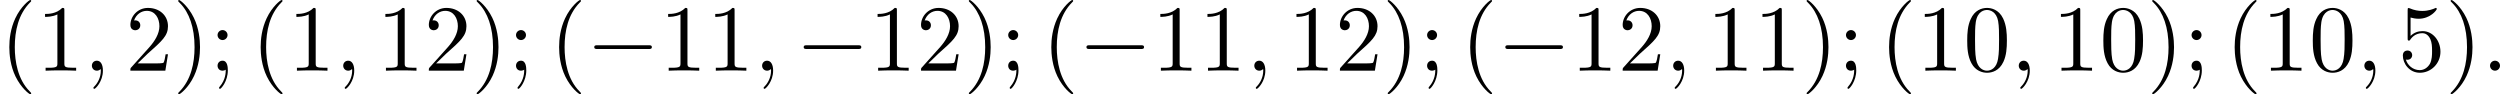
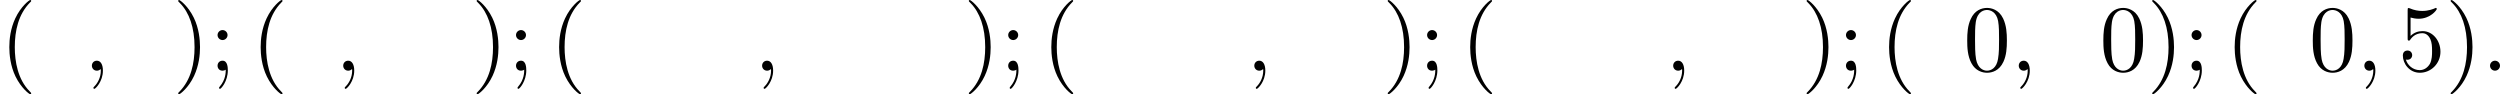
<svg xmlns="http://www.w3.org/2000/svg" xmlns:xlink="http://www.w3.org/1999/xlink" version="1.1" width="528.525pt" height="19.925pt" viewBox="69.729 36.534 528.525 19.925">
  <defs>
-     <path id="g2-0" d="M6.565-2.291C6.735-2.291 6.914-2.291 6.914-2.491S6.735-2.69 6.565-2.69H1.176C1.006-2.69 .827-2.69 .827-2.491S1.006-2.291 1.176-2.291H6.565Z" />
    <path id="g3-58" d="M1.913-.528C1.913-.817 1.674-1.056 1.385-1.056S.857-.817 .857-.528S1.096 0 1.385 0S1.913-.239 1.913-.528Z" />
    <path id="g3-59" d="M2.022-.01C2.022-.667 1.773-1.056 1.385-1.056C1.056-1.056 .857-.807 .857-.528C.857-.259 1.056 0 1.385 0C1.504 0 1.634-.04 1.733-.13C1.763-.149 1.773-.159 1.783-.159S1.803-.149 1.803-.01C1.803 .727 1.455 1.325 1.126 1.654C1.016 1.763 1.016 1.783 1.016 1.813C1.016 1.883 1.066 1.923 1.116 1.923C1.225 1.923 2.022 1.156 2.022-.01Z" />
    <path id="g4-40" d="M3.298 2.391C3.298 2.361 3.298 2.341 3.128 2.172C1.883 .917 1.564-.966 1.564-2.491C1.564-4.224 1.943-5.958 3.168-7.203C3.298-7.323 3.298-7.342 3.298-7.372C3.298-7.442 3.258-7.472 3.198-7.472C3.098-7.472 2.202-6.795 1.614-5.529C1.106-4.433 .986-3.328 .986-2.491C.986-1.714 1.096-.508 1.644 .618C2.242 1.843 3.098 2.491 3.198 2.491C3.258 2.491 3.298 2.461 3.298 2.391Z" />
    <path id="g4-41" d="M2.879-2.491C2.879-3.268 2.77-4.473 2.222-5.599C1.624-6.824 .767-7.472 .667-7.472C.608-7.472 .568-7.432 .568-7.372C.568-7.342 .568-7.323 .757-7.143C1.733-6.157 2.301-4.573 2.301-2.491C2.301-.787 1.933 .966 .697 2.222C.568 2.341 .568 2.361 .568 2.391C.568 2.451 .608 2.491 .667 2.491C.767 2.491 1.664 1.813 2.252 .548C2.76-.548 2.879-1.654 2.879-2.491Z" />
    <path id="g4-48" d="M4.583-3.188C4.583-3.985 4.533-4.782 4.184-5.519C3.726-6.476 2.909-6.635 2.491-6.635C1.893-6.635 1.166-6.376 .757-5.45C.438-4.762 .389-3.985 .389-3.188C.389-2.441 .428-1.544 .837-.787C1.265 .02 1.993 .219 2.481 .219C3.019 .219 3.776 .01 4.214-.936C4.533-1.624 4.583-2.401 4.583-3.188ZM2.481 0C2.092 0 1.504-.249 1.325-1.205C1.215-1.803 1.215-2.72 1.215-3.308C1.215-3.945 1.215-4.603 1.295-5.141C1.484-6.326 2.232-6.416 2.481-6.416C2.809-6.416 3.467-6.237 3.656-5.25C3.756-4.692 3.756-3.935 3.756-3.308C3.756-2.56 3.756-1.883 3.646-1.245C3.497-.299 2.929 0 2.481 0Z" />
-     <path id="g4-49" d="M2.929-6.376C2.929-6.615 2.929-6.635 2.7-6.635C2.082-5.998 1.205-5.998 .887-5.998V-5.689C1.086-5.689 1.674-5.689 2.192-5.948V-.787C2.192-.428 2.162-.309 1.265-.309H.946V0C1.295-.03 2.162-.03 2.56-.03S3.826-.03 4.174 0V-.309H3.856C2.959-.309 2.929-.418 2.929-.787V-6.376Z" />
-     <path id="g4-50" d="M1.265-.767L2.321-1.793C3.875-3.168 4.473-3.706 4.473-4.702C4.473-5.838 3.577-6.635 2.361-6.635C1.235-6.635 .498-5.719 .498-4.832C.498-4.274 .996-4.274 1.026-4.274C1.196-4.274 1.544-4.394 1.544-4.802C1.544-5.061 1.365-5.32 1.016-5.32C.936-5.32 .917-5.32 .887-5.31C1.116-5.958 1.654-6.326 2.232-6.326C3.138-6.326 3.567-5.519 3.567-4.702C3.567-3.905 3.068-3.118 2.521-2.501L.608-.369C.498-.259 .498-.239 .498 0H4.194L4.473-1.733H4.224C4.174-1.435 4.105-.996 4.005-.847C3.935-.767 3.278-.767 3.059-.767H1.265Z" />
    <path id="g4-53" d="M4.473-2.002C4.473-3.188 3.656-4.184 2.58-4.184C2.102-4.184 1.674-4.025 1.315-3.676V-5.619C1.514-5.559 1.843-5.489 2.162-5.489C3.387-5.489 4.085-6.396 4.085-6.526C4.085-6.585 4.055-6.635 3.985-6.635C3.975-6.635 3.955-6.635 3.905-6.605C3.706-6.516 3.218-6.316 2.55-6.316C2.152-6.316 1.694-6.386 1.225-6.595C1.146-6.625 1.126-6.625 1.106-6.625C1.006-6.625 1.006-6.545 1.006-6.386V-3.437C1.006-3.258 1.006-3.178 1.146-3.178C1.215-3.178 1.235-3.208 1.275-3.268C1.385-3.427 1.753-3.965 2.56-3.965C3.078-3.965 3.328-3.507 3.407-3.328C3.567-2.959 3.587-2.57 3.587-2.072C3.587-1.724 3.587-1.126 3.347-.707C3.108-.319 2.74-.06 2.281-.06C1.554-.06 .986-.588 .817-1.176C.847-1.166 .877-1.156 .986-1.156C1.315-1.156 1.484-1.405 1.484-1.644S1.315-2.132 .986-2.132C.847-2.132 .498-2.062 .498-1.604C.498-.747 1.186 .219 2.301 .219C3.457 .219 4.473-.737 4.473-2.002Z" />
    <path id="g4-59" d="M1.913-3.766C1.913-4.055 1.674-4.294 1.385-4.294S.857-4.055 .857-3.766S1.096-3.238 1.385-3.238S1.913-3.477 1.913-3.766ZM1.724-.11C1.724 .169 1.724 .946 1.086 1.684C1.016 1.763 1.016 1.783 1.016 1.813C1.016 1.883 1.066 1.923 1.116 1.923C1.225 1.923 1.943 1.126 1.943-.03C1.943-.319 1.923-1.056 1.385-1.056C1.036-1.056 .857-.787 .857-.528S1.026 0 1.385 0C1.435 0 1.455 0 1.465-.01C1.534-.02 1.644-.04 1.724-.11Z" />
  </defs>
  <g id="page2" transform="matrix(2 0 0 2 0 0)">
    <use x="34.864" y="25.739" xlink:href="#g4-40" />
    <use x="38.739" y="25.739" xlink:href="#g4-49" />
    <use x="43.72" y="25.739" xlink:href="#g3-59" />
    <use x="48.148" y="25.739" xlink:href="#g4-50" />
    <use x="53.129" y="25.739" xlink:href="#g4-41" />
    <use x="57.004" y="25.739" xlink:href="#g4-59" />
    <use x="61.431" y="25.739" xlink:href="#g4-40" />
    <use x="65.306" y="25.739" xlink:href="#g4-49" />
    <use x="70.287" y="25.739" xlink:href="#g3-59" />
    <use x="74.715" y="25.739" xlink:href="#g4-49" />
    <use x="79.696" y="25.739" xlink:href="#g4-50" />
    <use x="84.678" y="25.739" xlink:href="#g4-41" />
    <use x="88.552" y="25.739" xlink:href="#g4-59" />
    <use x="92.98" y="25.739" xlink:href="#g4-40" />
    <use x="96.854" y="25.739" xlink:href="#g2-0" />
    <use x="104.603" y="25.739" xlink:href="#g4-49" />
    <use x="109.584" y="25.739" xlink:href="#g4-49" />
    <use x="114.566" y="25.739" xlink:href="#g3-59" />
    <use x="118.993" y="25.739" xlink:href="#g2-0" />
    <use x="126.742" y="25.739" xlink:href="#g4-49" />
    <use x="131.723" y="25.739" xlink:href="#g4-50" />
    <use x="136.705" y="25.739" xlink:href="#g4-41" />
    <use x="140.579" y="25.739" xlink:href="#g4-59" />
    <use x="145.007" y="25.739" xlink:href="#g4-40" />
    <use x="148.881" y="25.739" xlink:href="#g2-0" />
    <use x="156.63" y="25.739" xlink:href="#g4-49" />
    <use x="161.611" y="25.739" xlink:href="#g4-49" />
    <use x="166.593" y="25.739" xlink:href="#g3-59" />
    <use x="171.021" y="25.739" xlink:href="#g4-49" />
    <use x="176.002" y="25.739" xlink:href="#g4-50" />
    <use x="180.983" y="25.739" xlink:href="#g4-41" />
    <use x="184.858" y="25.739" xlink:href="#g4-59" />
    <use x="189.285" y="25.739" xlink:href="#g4-40" />
    <use x="193.16" y="25.739" xlink:href="#g2-0" />
    <use x="200.909" y="25.739" xlink:href="#g4-49" />
    <use x="205.89" y="25.739" xlink:href="#g4-50" />
    <use x="210.871" y="25.739" xlink:href="#g3-59" />
    <use x="215.299" y="25.739" xlink:href="#g4-49" />
    <use x="220.28" y="25.739" xlink:href="#g4-49" />
    <use x="225.262" y="25.739" xlink:href="#g4-41" />
    <use x="229.136" y="25.739" xlink:href="#g4-59" />
    <use x="233.564" y="25.739" xlink:href="#g4-40" />
    <use x="237.438" y="25.739" xlink:href="#g4-49" />
    <use x="242.42" y="25.739" xlink:href="#g4-48" />
    <use x="247.401" y="25.739" xlink:href="#g3-59" />
    <use x="251.829" y="25.739" xlink:href="#g4-49" />
    <use x="256.81" y="25.739" xlink:href="#g4-48" />
    <use x="261.791" y="25.739" xlink:href="#g4-41" />
    <use x="265.666" y="25.739" xlink:href="#g4-59" />
    <use x="270.094" y="25.739" xlink:href="#g4-40" />
    <use x="273.968" y="25.739" xlink:href="#g4-49" />
    <use x="278.949" y="25.739" xlink:href="#g4-48" />
    <use x="283.931" y="25.739" xlink:href="#g3-59" />
    <use x="288.359" y="25.739" xlink:href="#g4-53" />
    <use x="293.34" y="25.739" xlink:href="#g4-41" />
    <use x="297.214" y="25.739" xlink:href="#g3-58" />
  </g>
</svg>